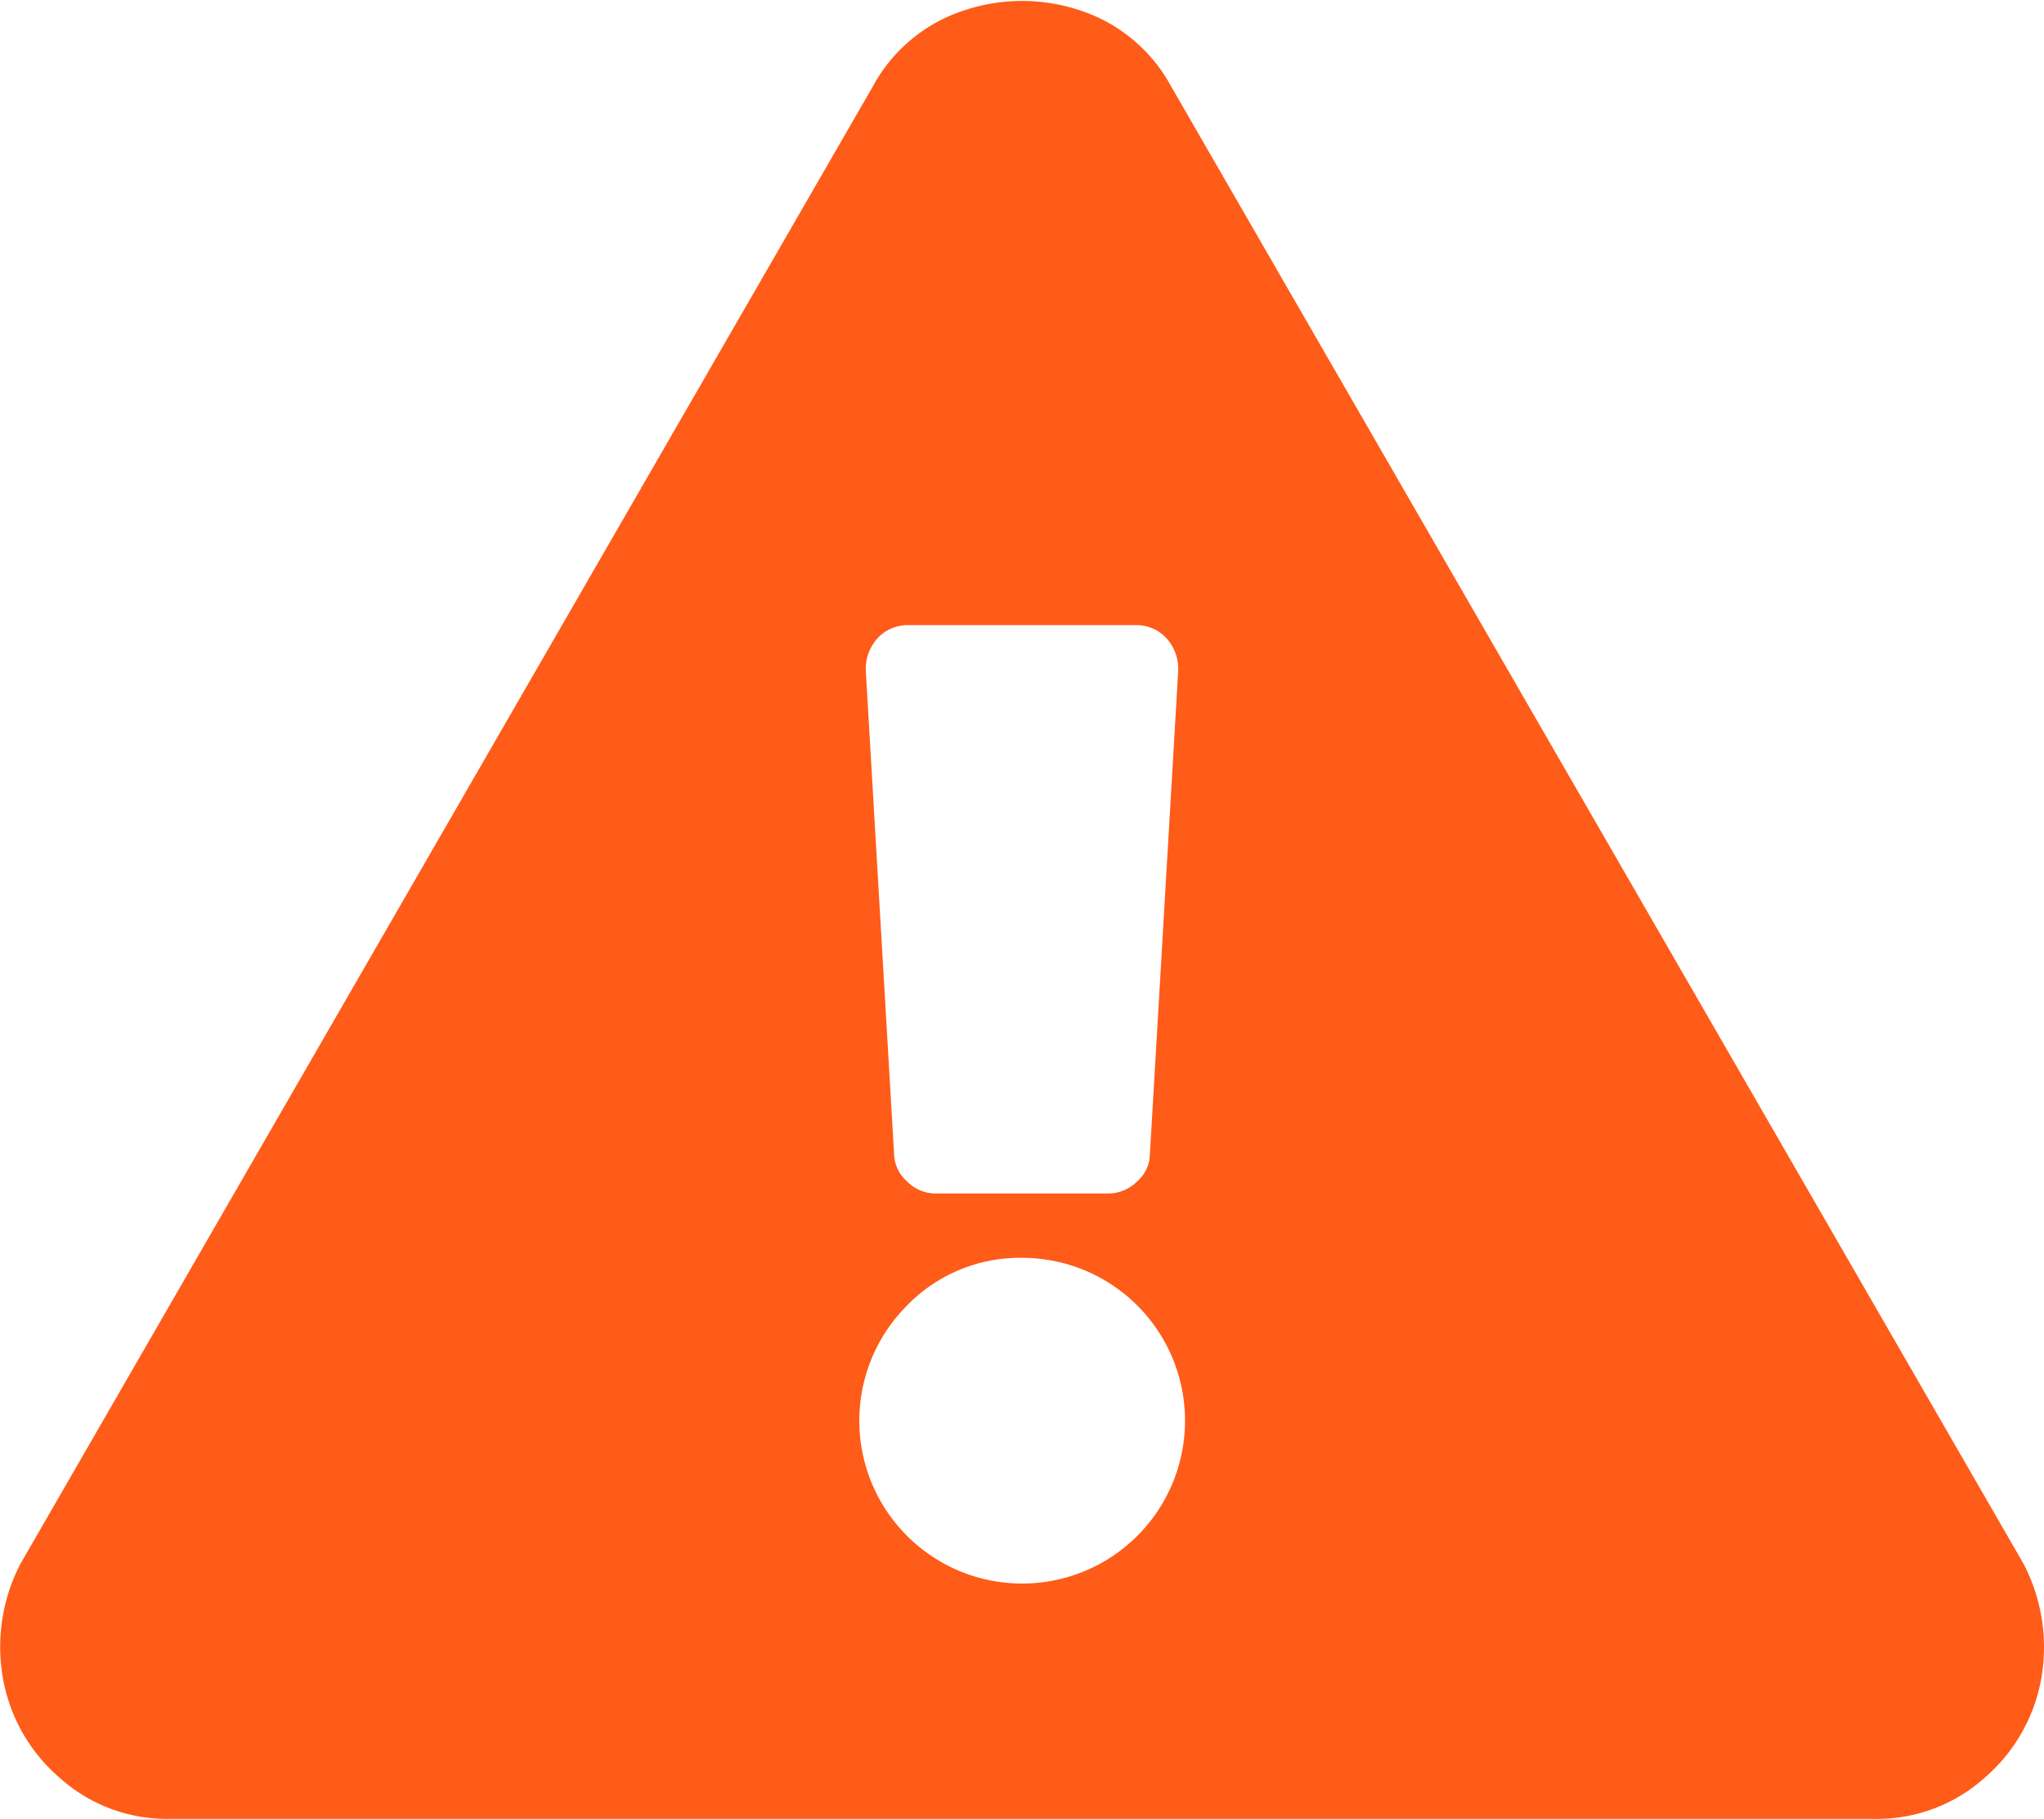
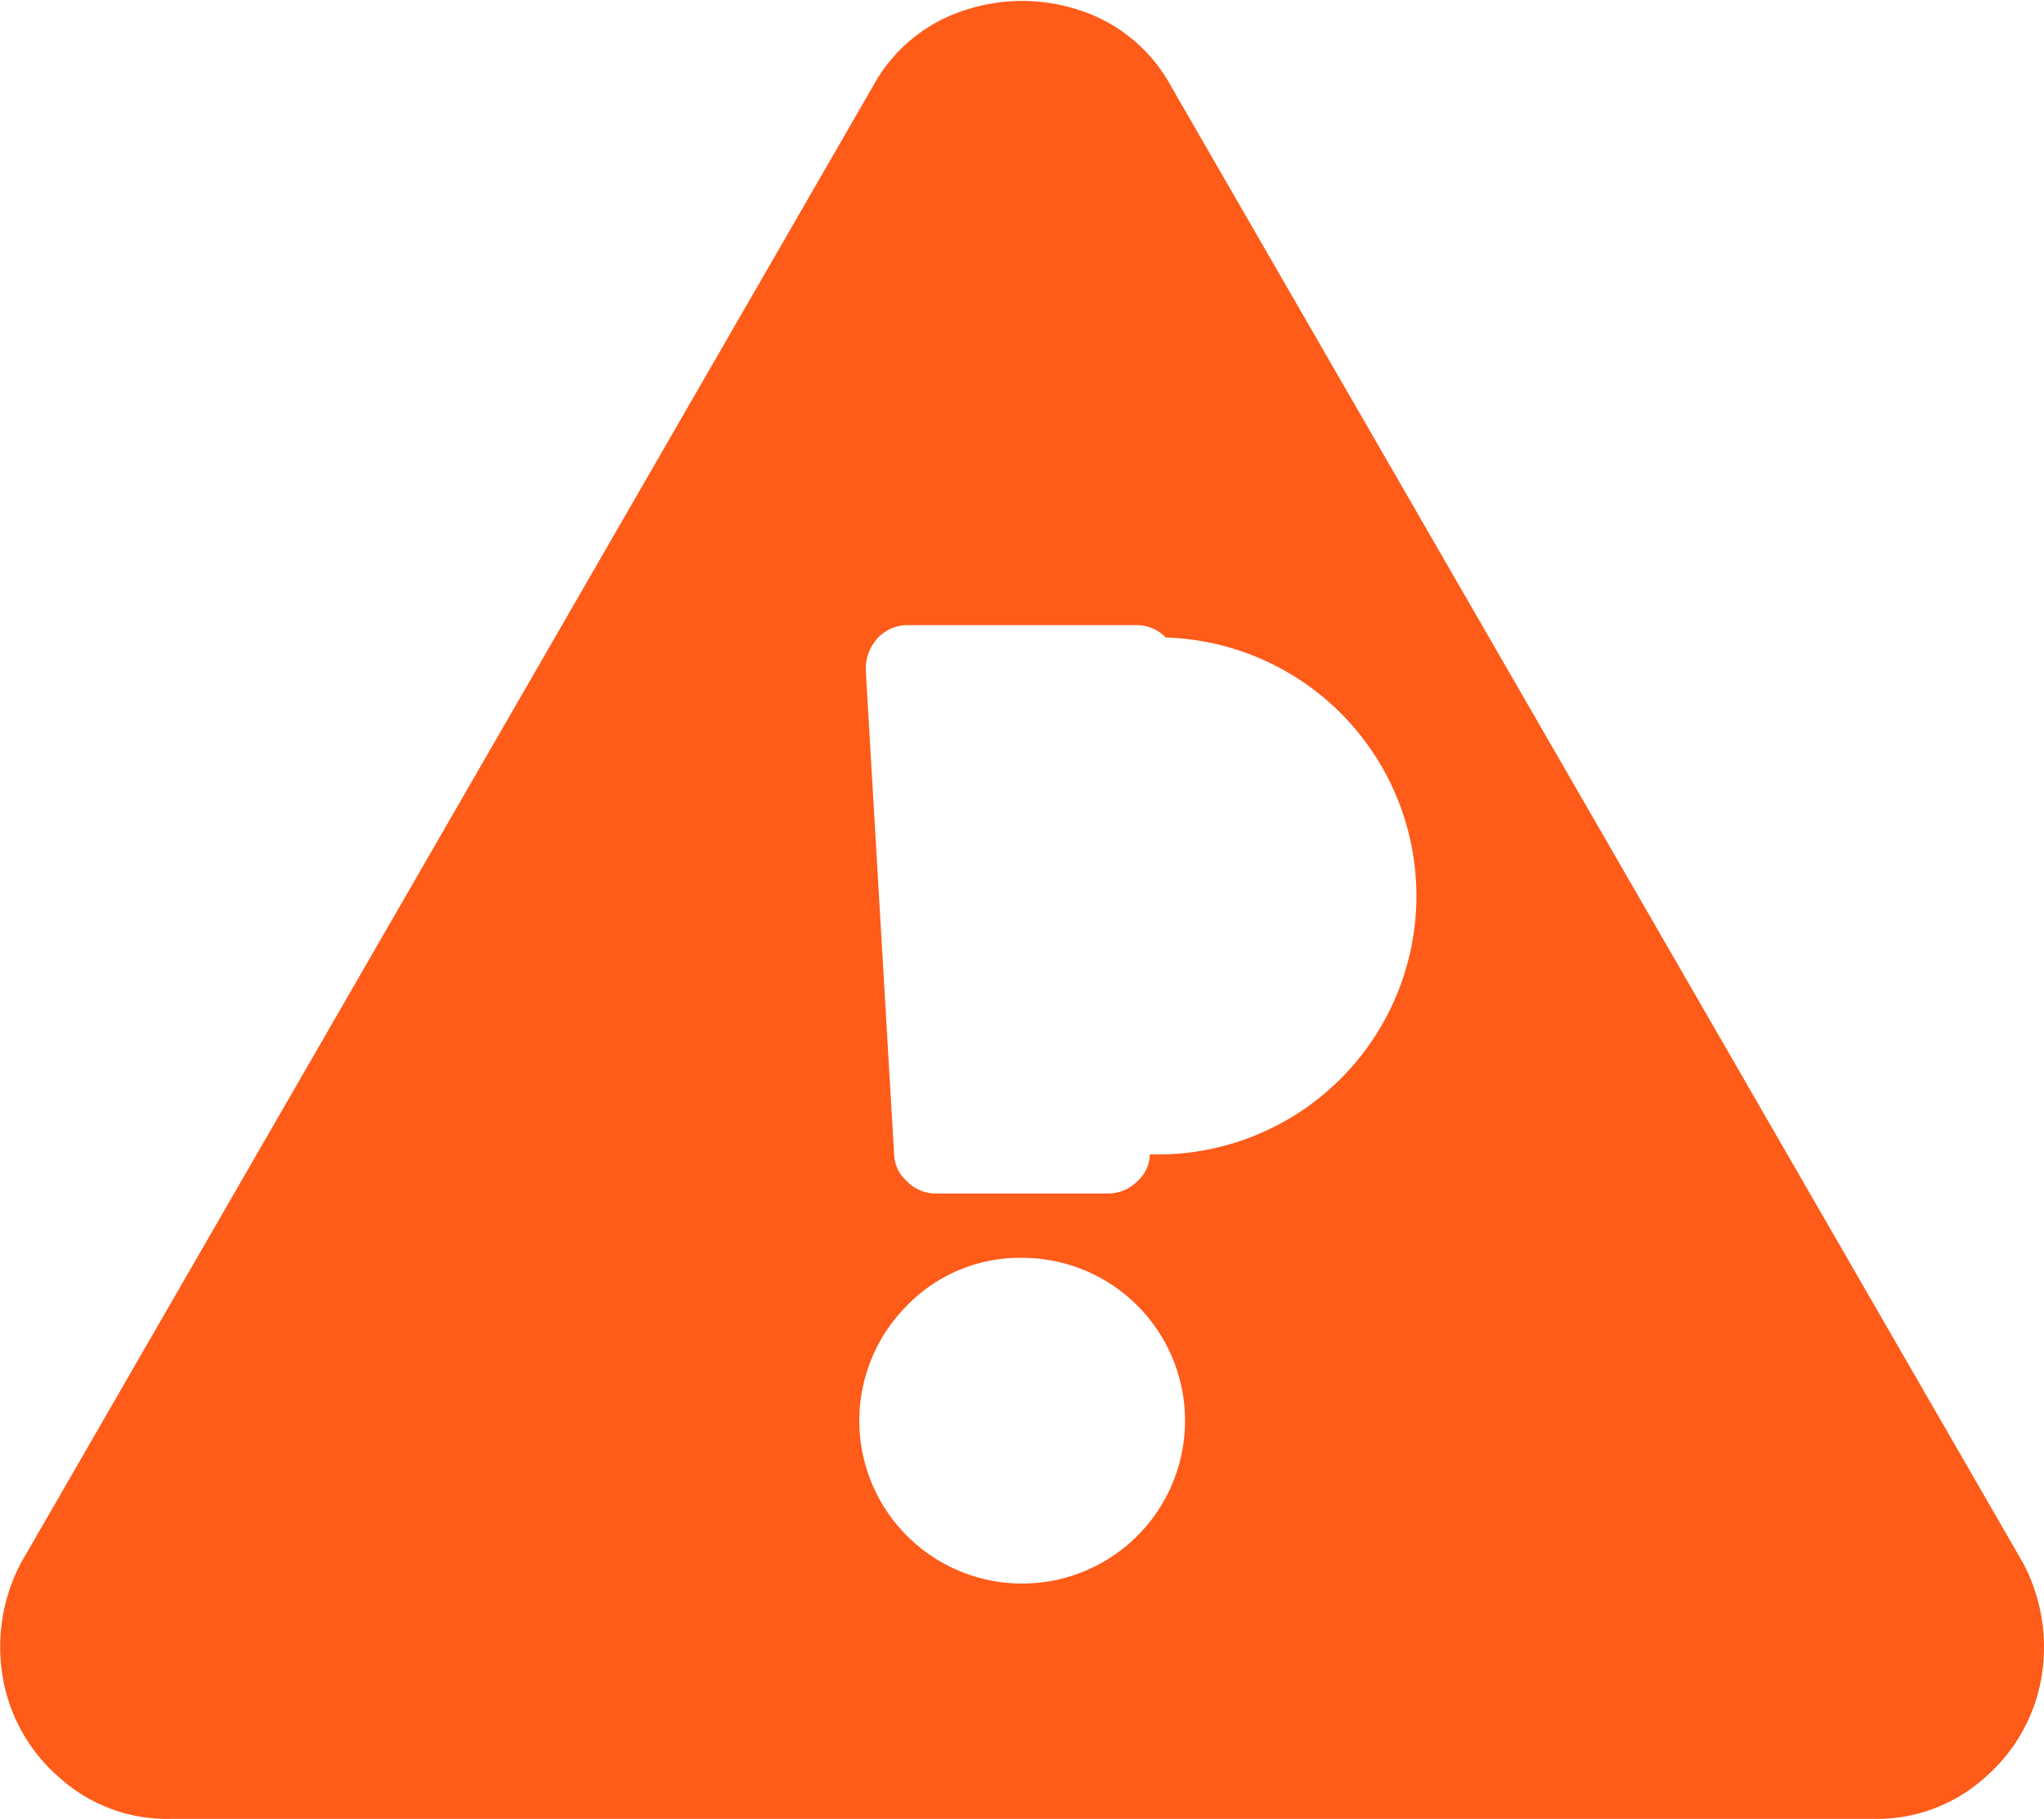
<svg xmlns="http://www.w3.org/2000/svg" id="Layer_1" viewBox="0 0 80.95 72.04">
  <defs>
    <style>.cls-1{fill:#ff5b19;}</style>
  </defs>
  <title>warning</title>
-   <path class="cls-1" d="M118.11,108.24a6.74,6.74,0,0,1-2.25,3.93,6.37,6.37,0,0,1-4.36,1.62H44a6.35,6.35,0,0,1-4.36-1.62,6.74,6.74,0,0,1-2.25-3.93,7.14,7.14,0,0,1,.7-4.57l33.75-58.5a6.32,6.32,0,0,1,3.59-3,7.23,7.23,0,0,1,4.64,0,6.33,6.33,0,0,1,3.58,3l33.75,58.5A7.14,7.14,0,0,1,118.11,108.24ZM73.18,93.47a6.45,6.45,0,1,0,4.57-1.9A6.22,6.22,0,0,0,73.18,93.47Zm-.5-6a1.49,1.49,0,0,0,.5,1.06,1.59,1.59,0,0,0,1.19.49h6.75a1.63,1.63,0,0,0,1.2-.49,1.47,1.47,0,0,0,.49-1.06l1.12-19.12A1.81,1.81,0,0,0,83.44,67a1.61,1.61,0,0,0-1.19-.49h-9a1.63,1.63,0,0,0-1.2.49,1.81,1.81,0,0,0-.49,1.34Z" transform="translate(-37.27 -41.75)" />
+   <path class="cls-1" d="M118.11,108.24a6.74,6.74,0,0,1-2.25,3.93,6.37,6.37,0,0,1-4.36,1.62H44a6.35,6.35,0,0,1-4.36-1.62,6.74,6.74,0,0,1-2.25-3.93,7.14,7.14,0,0,1,.7-4.57l33.75-58.5a6.32,6.32,0,0,1,3.59-3,7.23,7.23,0,0,1,4.64,0,6.33,6.33,0,0,1,3.58,3l33.75,58.5A7.14,7.14,0,0,1,118.11,108.24ZM73.18,93.47a6.45,6.45,0,1,0,4.57-1.9A6.22,6.22,0,0,0,73.18,93.47Zm-.5-6a1.49,1.49,0,0,0,.5,1.06,1.59,1.59,0,0,0,1.19.49h6.75a1.63,1.63,0,0,0,1.2-.49,1.47,1.47,0,0,0,.49-1.06A1.81,1.81,0,0,0,83.44,67a1.61,1.61,0,0,0-1.19-.49h-9a1.63,1.63,0,0,0-1.2.49,1.81,1.81,0,0,0-.49,1.34Z" transform="translate(-37.27 -41.75)" />
</svg>